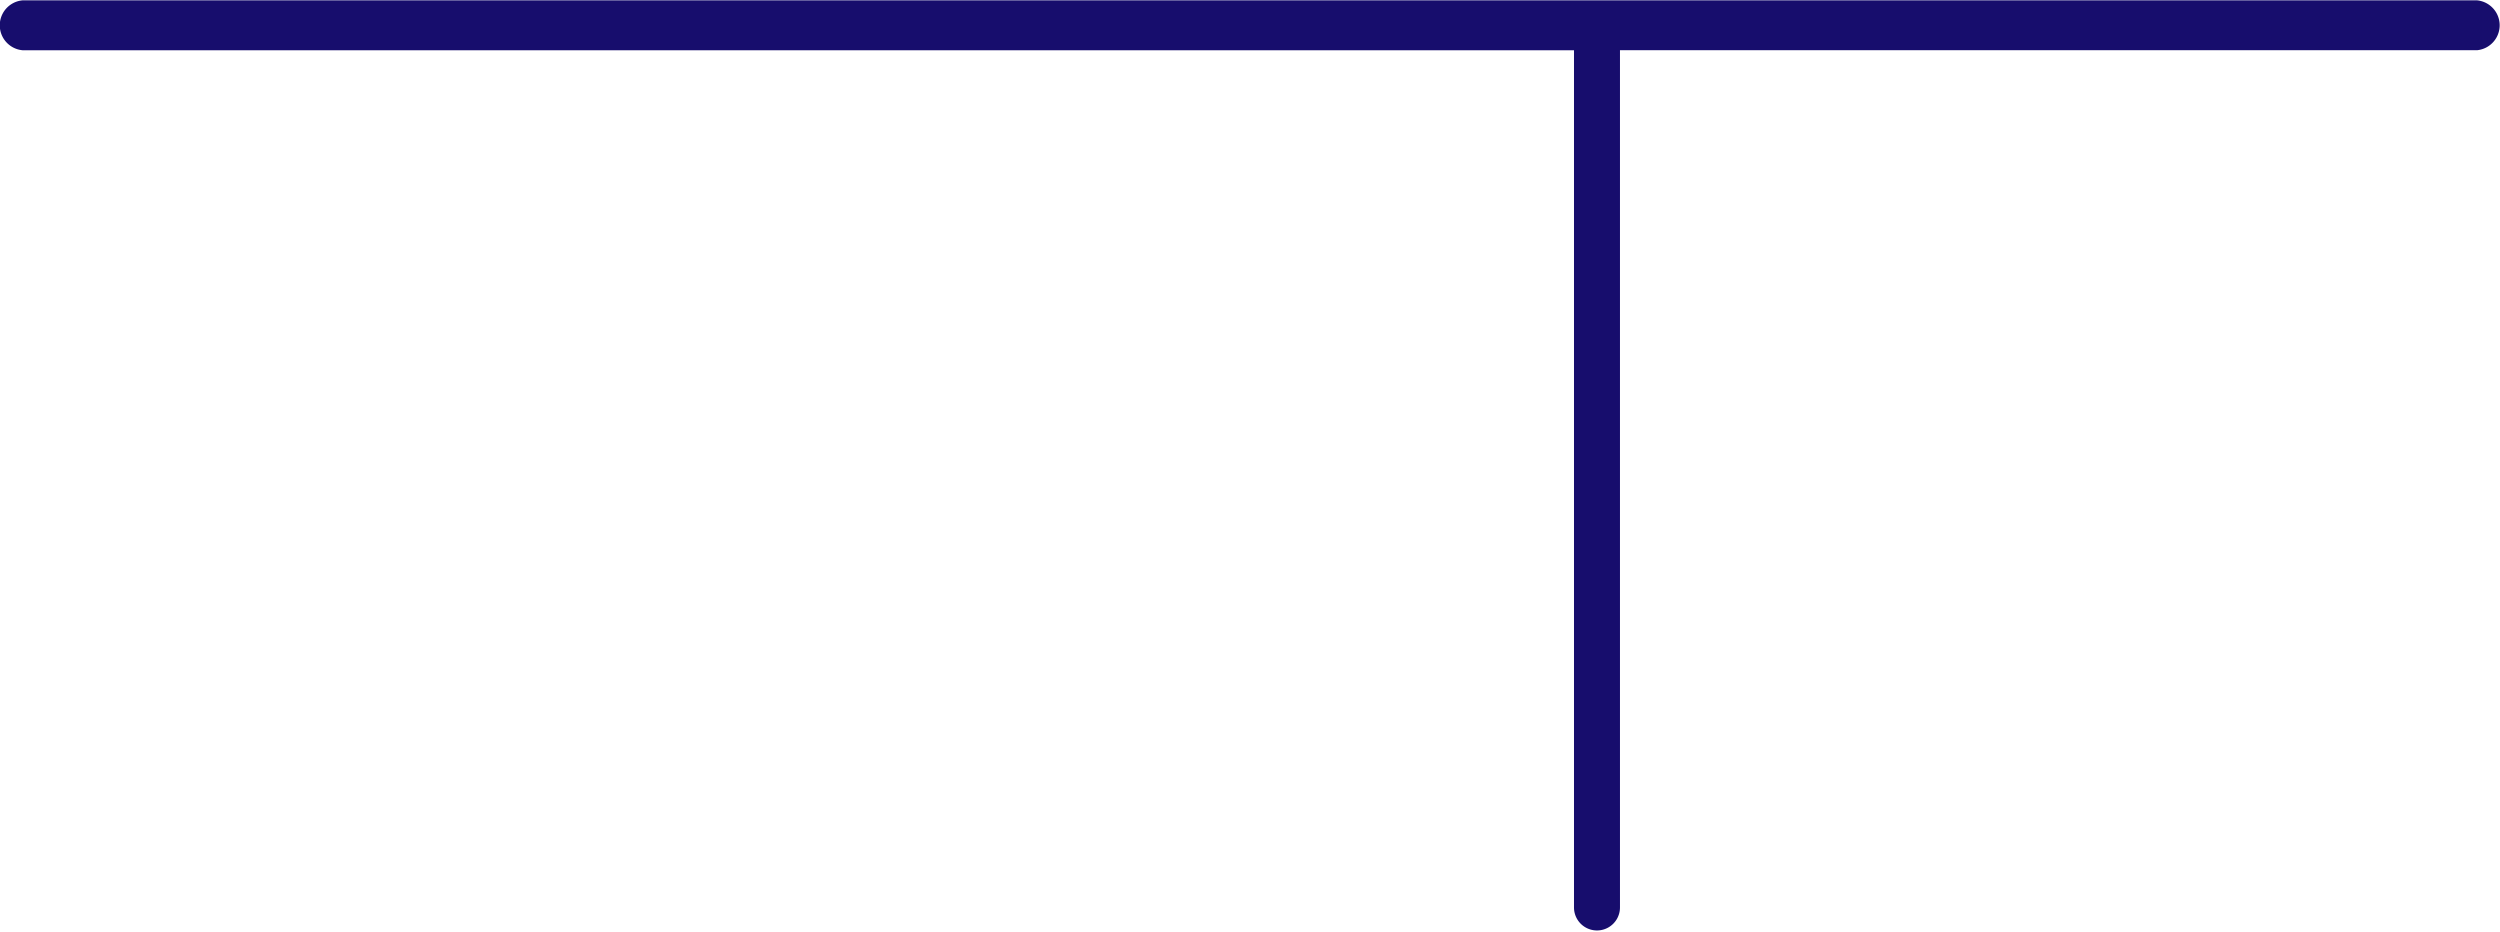
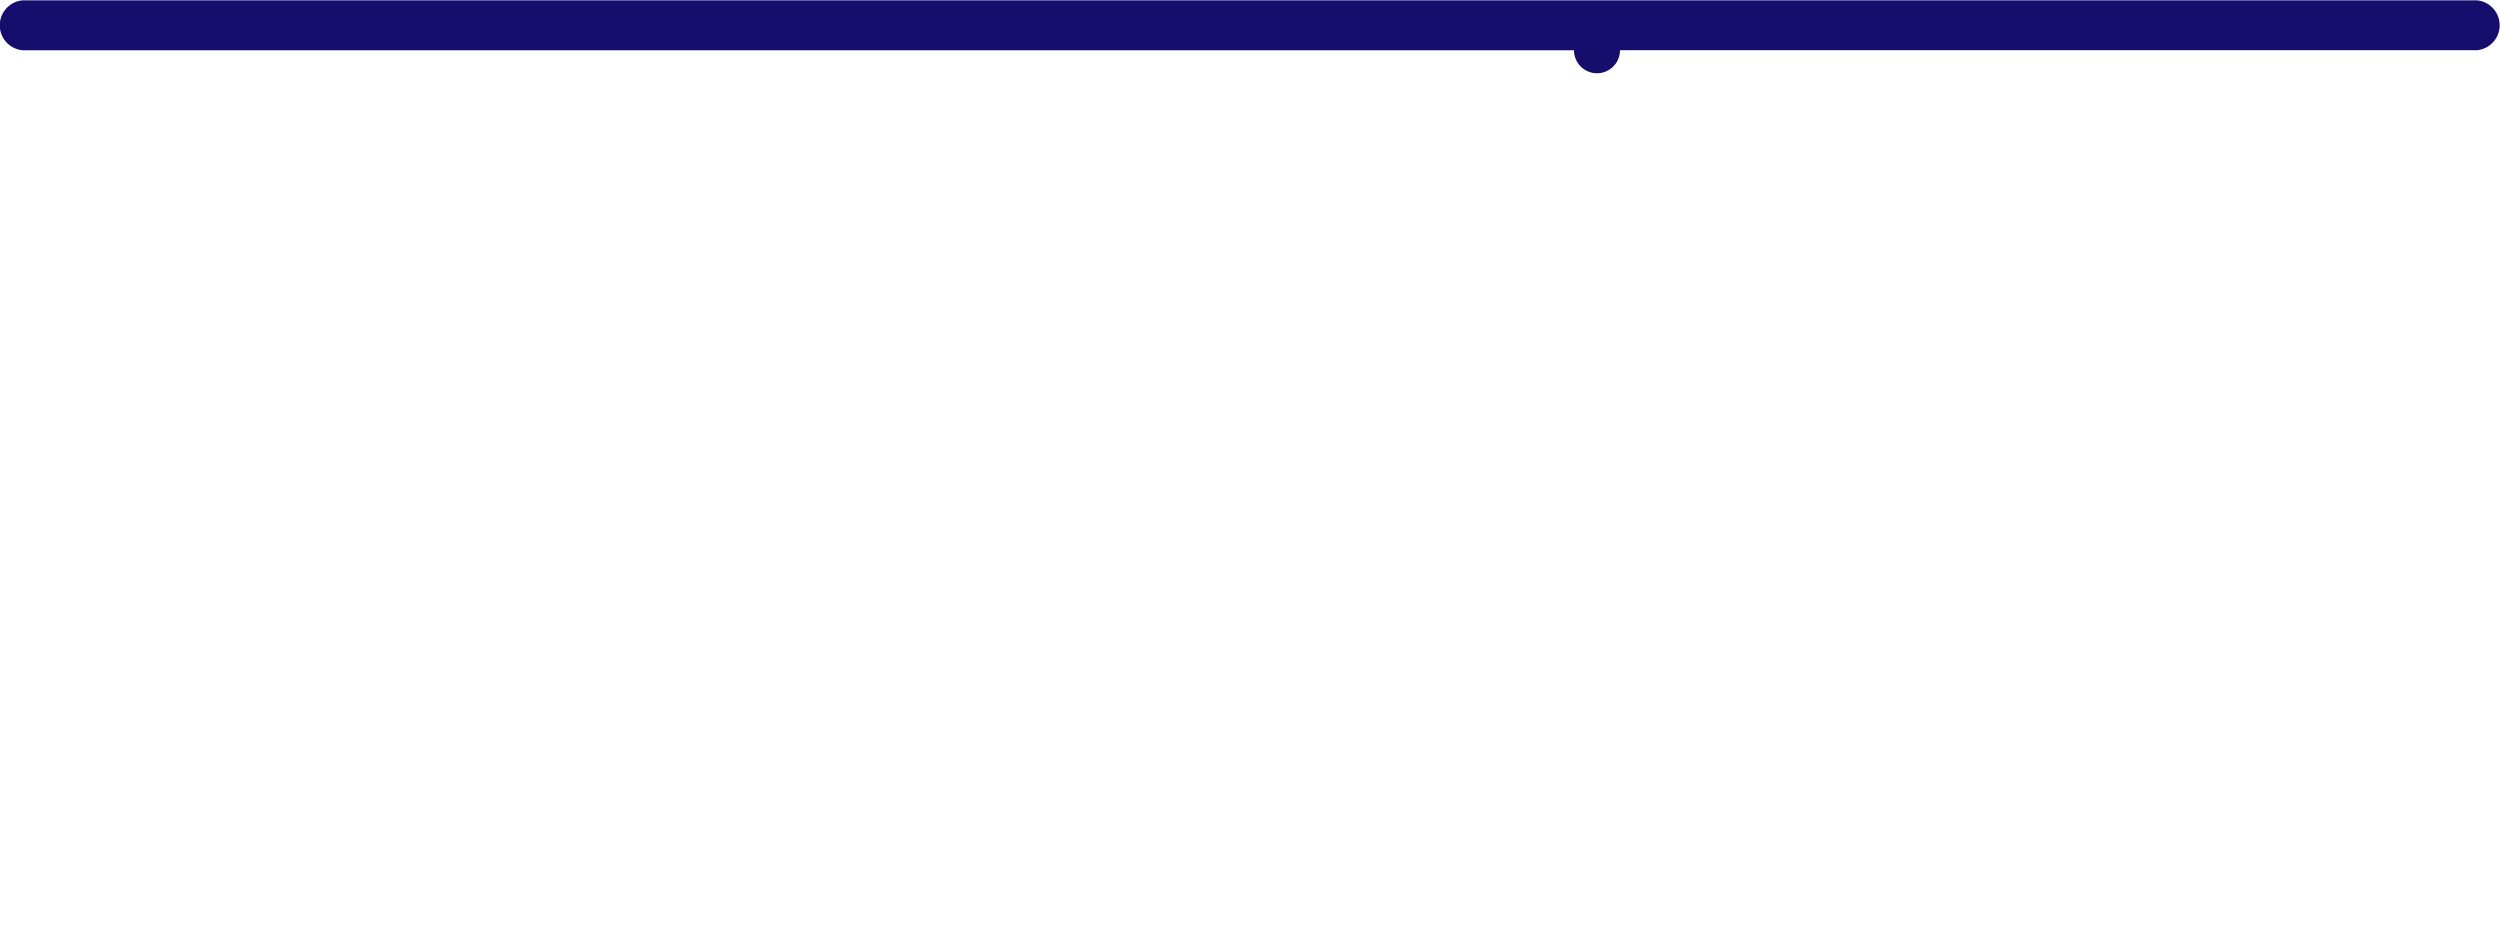
<svg xmlns="http://www.w3.org/2000/svg" width="87" height="32.437" viewBox="0 0 87 32.437">
  <defs>
    <style>
      .cls-1 {
        fill: #170d6d;
        fill-rule: evenodd;
      }
    </style>
  </defs>
-   <path id="_4" data-name="4" class="cls-1" d="M816.2,754.2H730.786a0.872,0.872,0,0,0,0,1.737h53.989v29.831a0.8,0.8,0,1,0,1.6,0V755.936H816.2A0.872,0.872,0,0,0,816.2,754.2Z" transform="translate(-730 -754.188)" />
+   <path id="_4" data-name="4" class="cls-1" d="M816.2,754.2H730.786a0.872,0.872,0,0,0,0,1.737h53.989a0.8,0.8,0,1,0,1.6,0V755.936H816.2A0.872,0.872,0,0,0,816.2,754.2Z" transform="translate(-730 -754.188)" />
</svg>